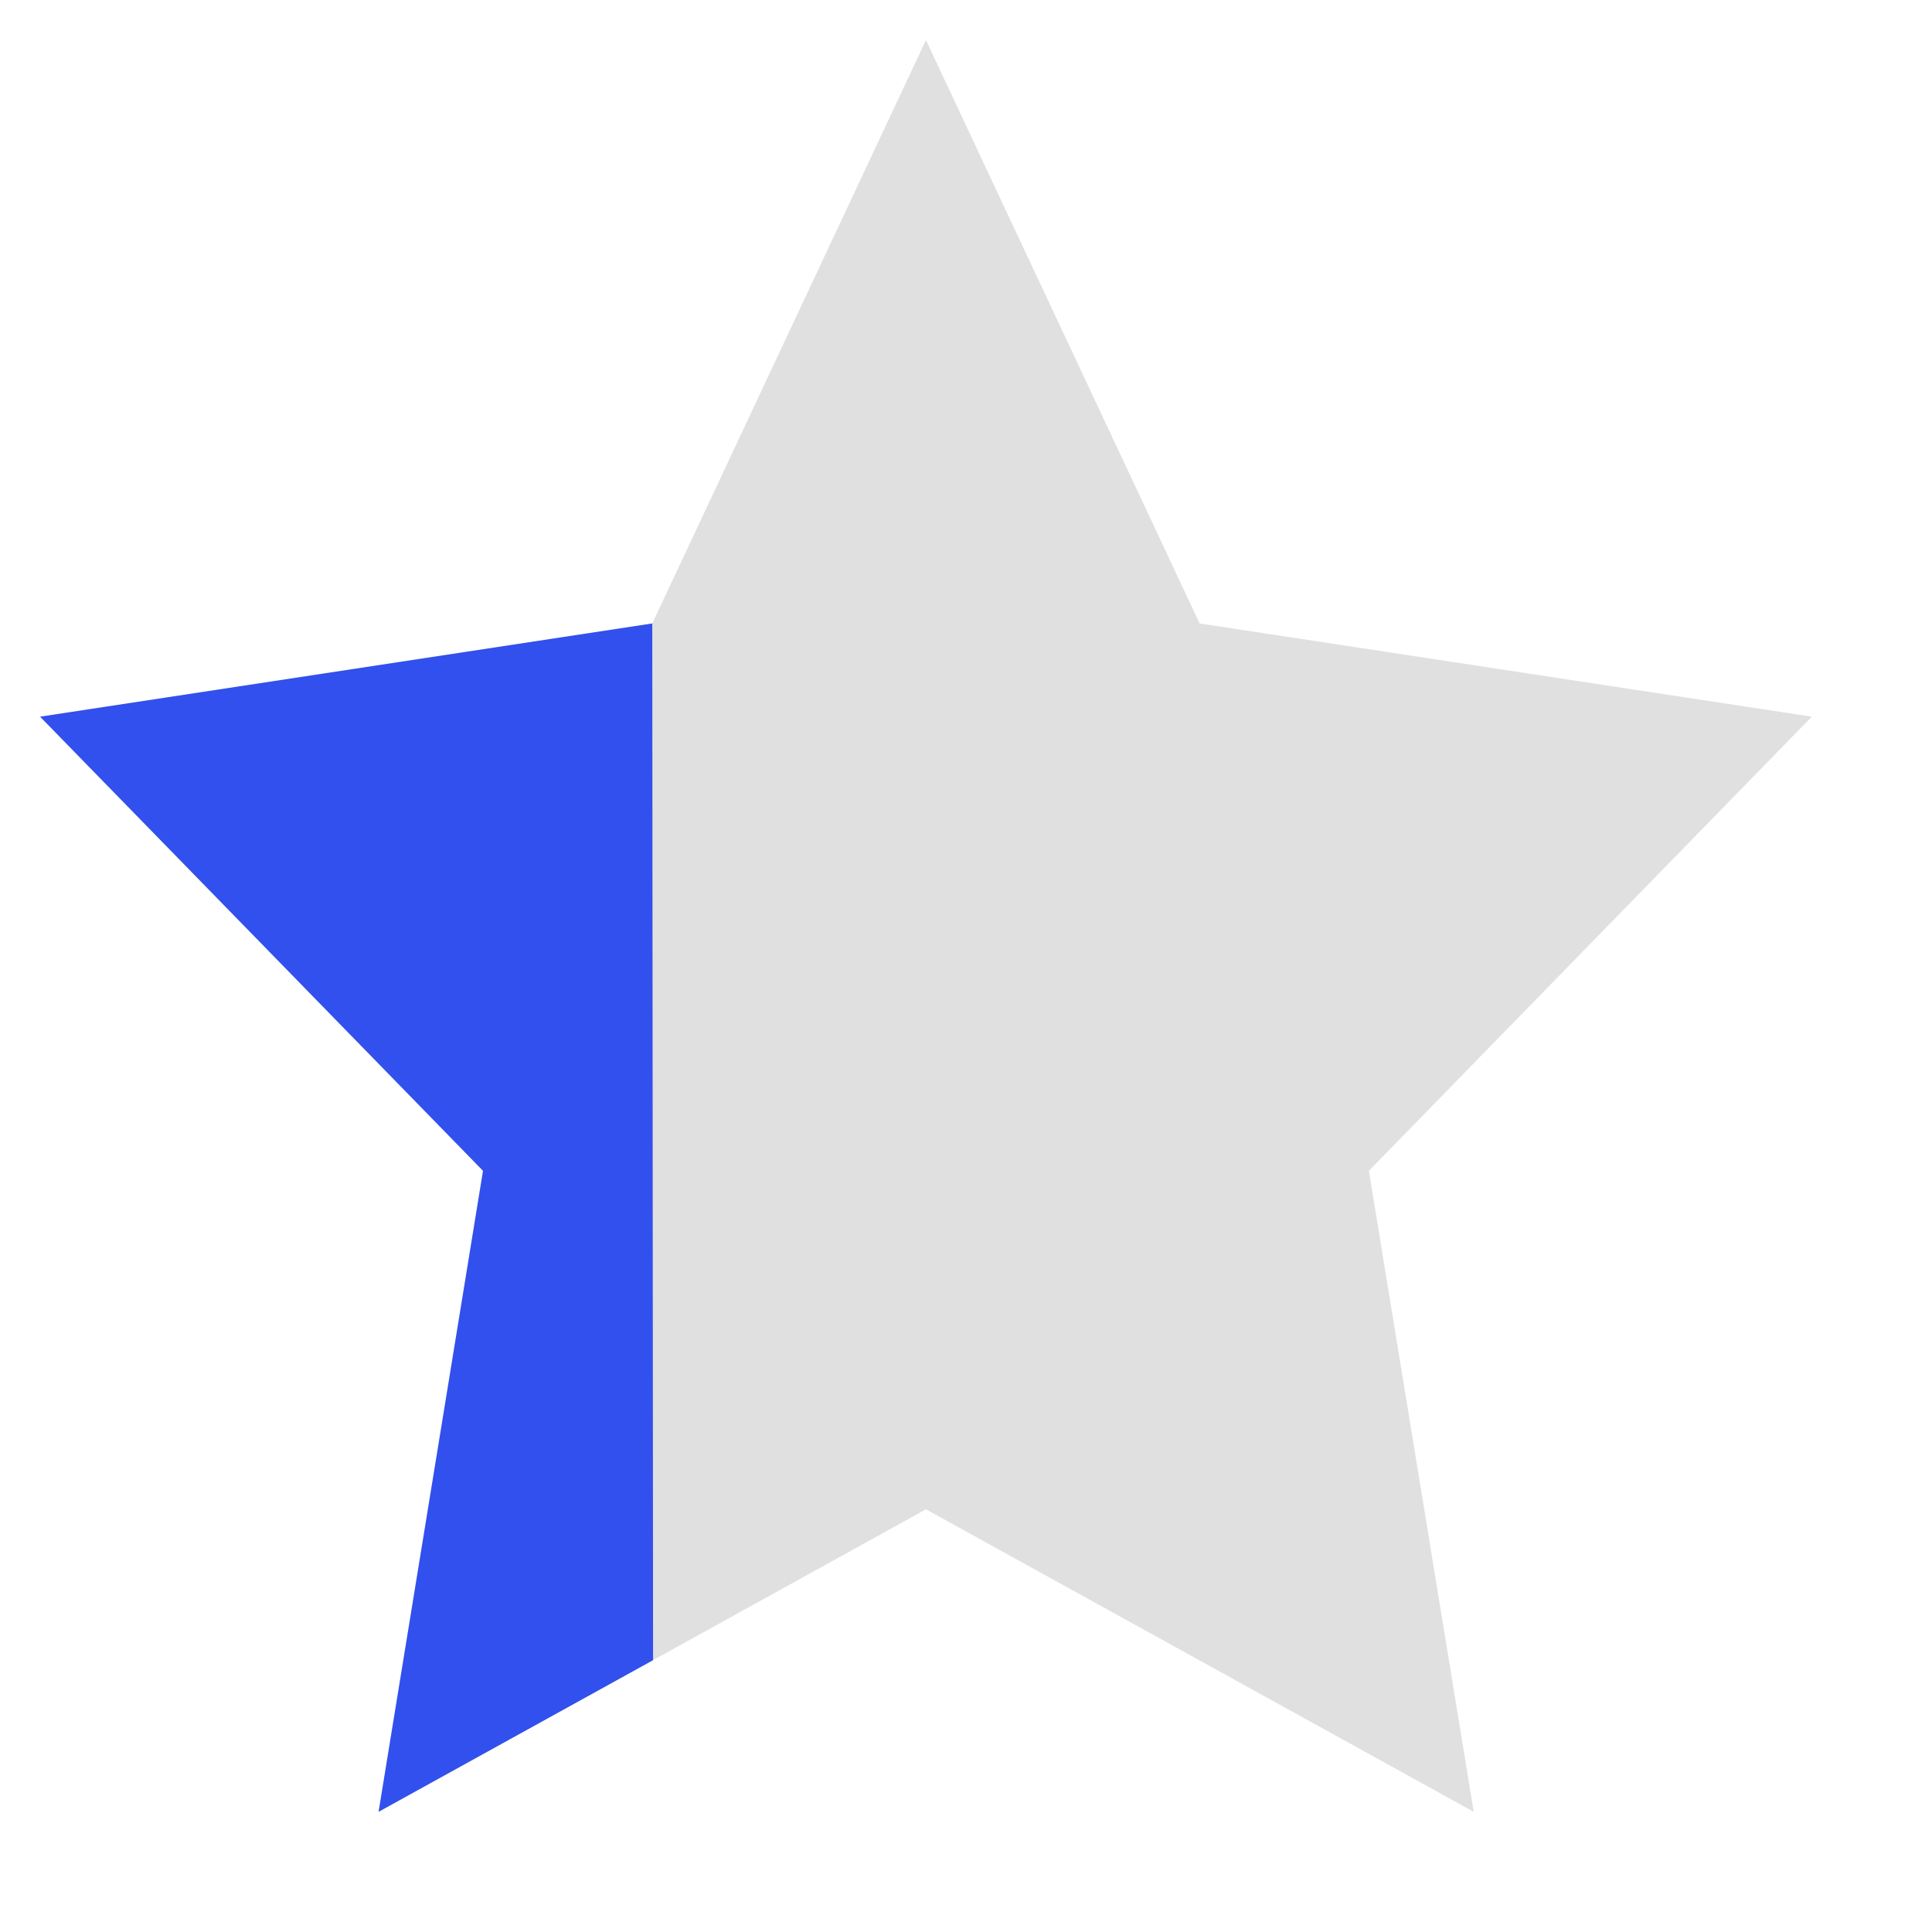
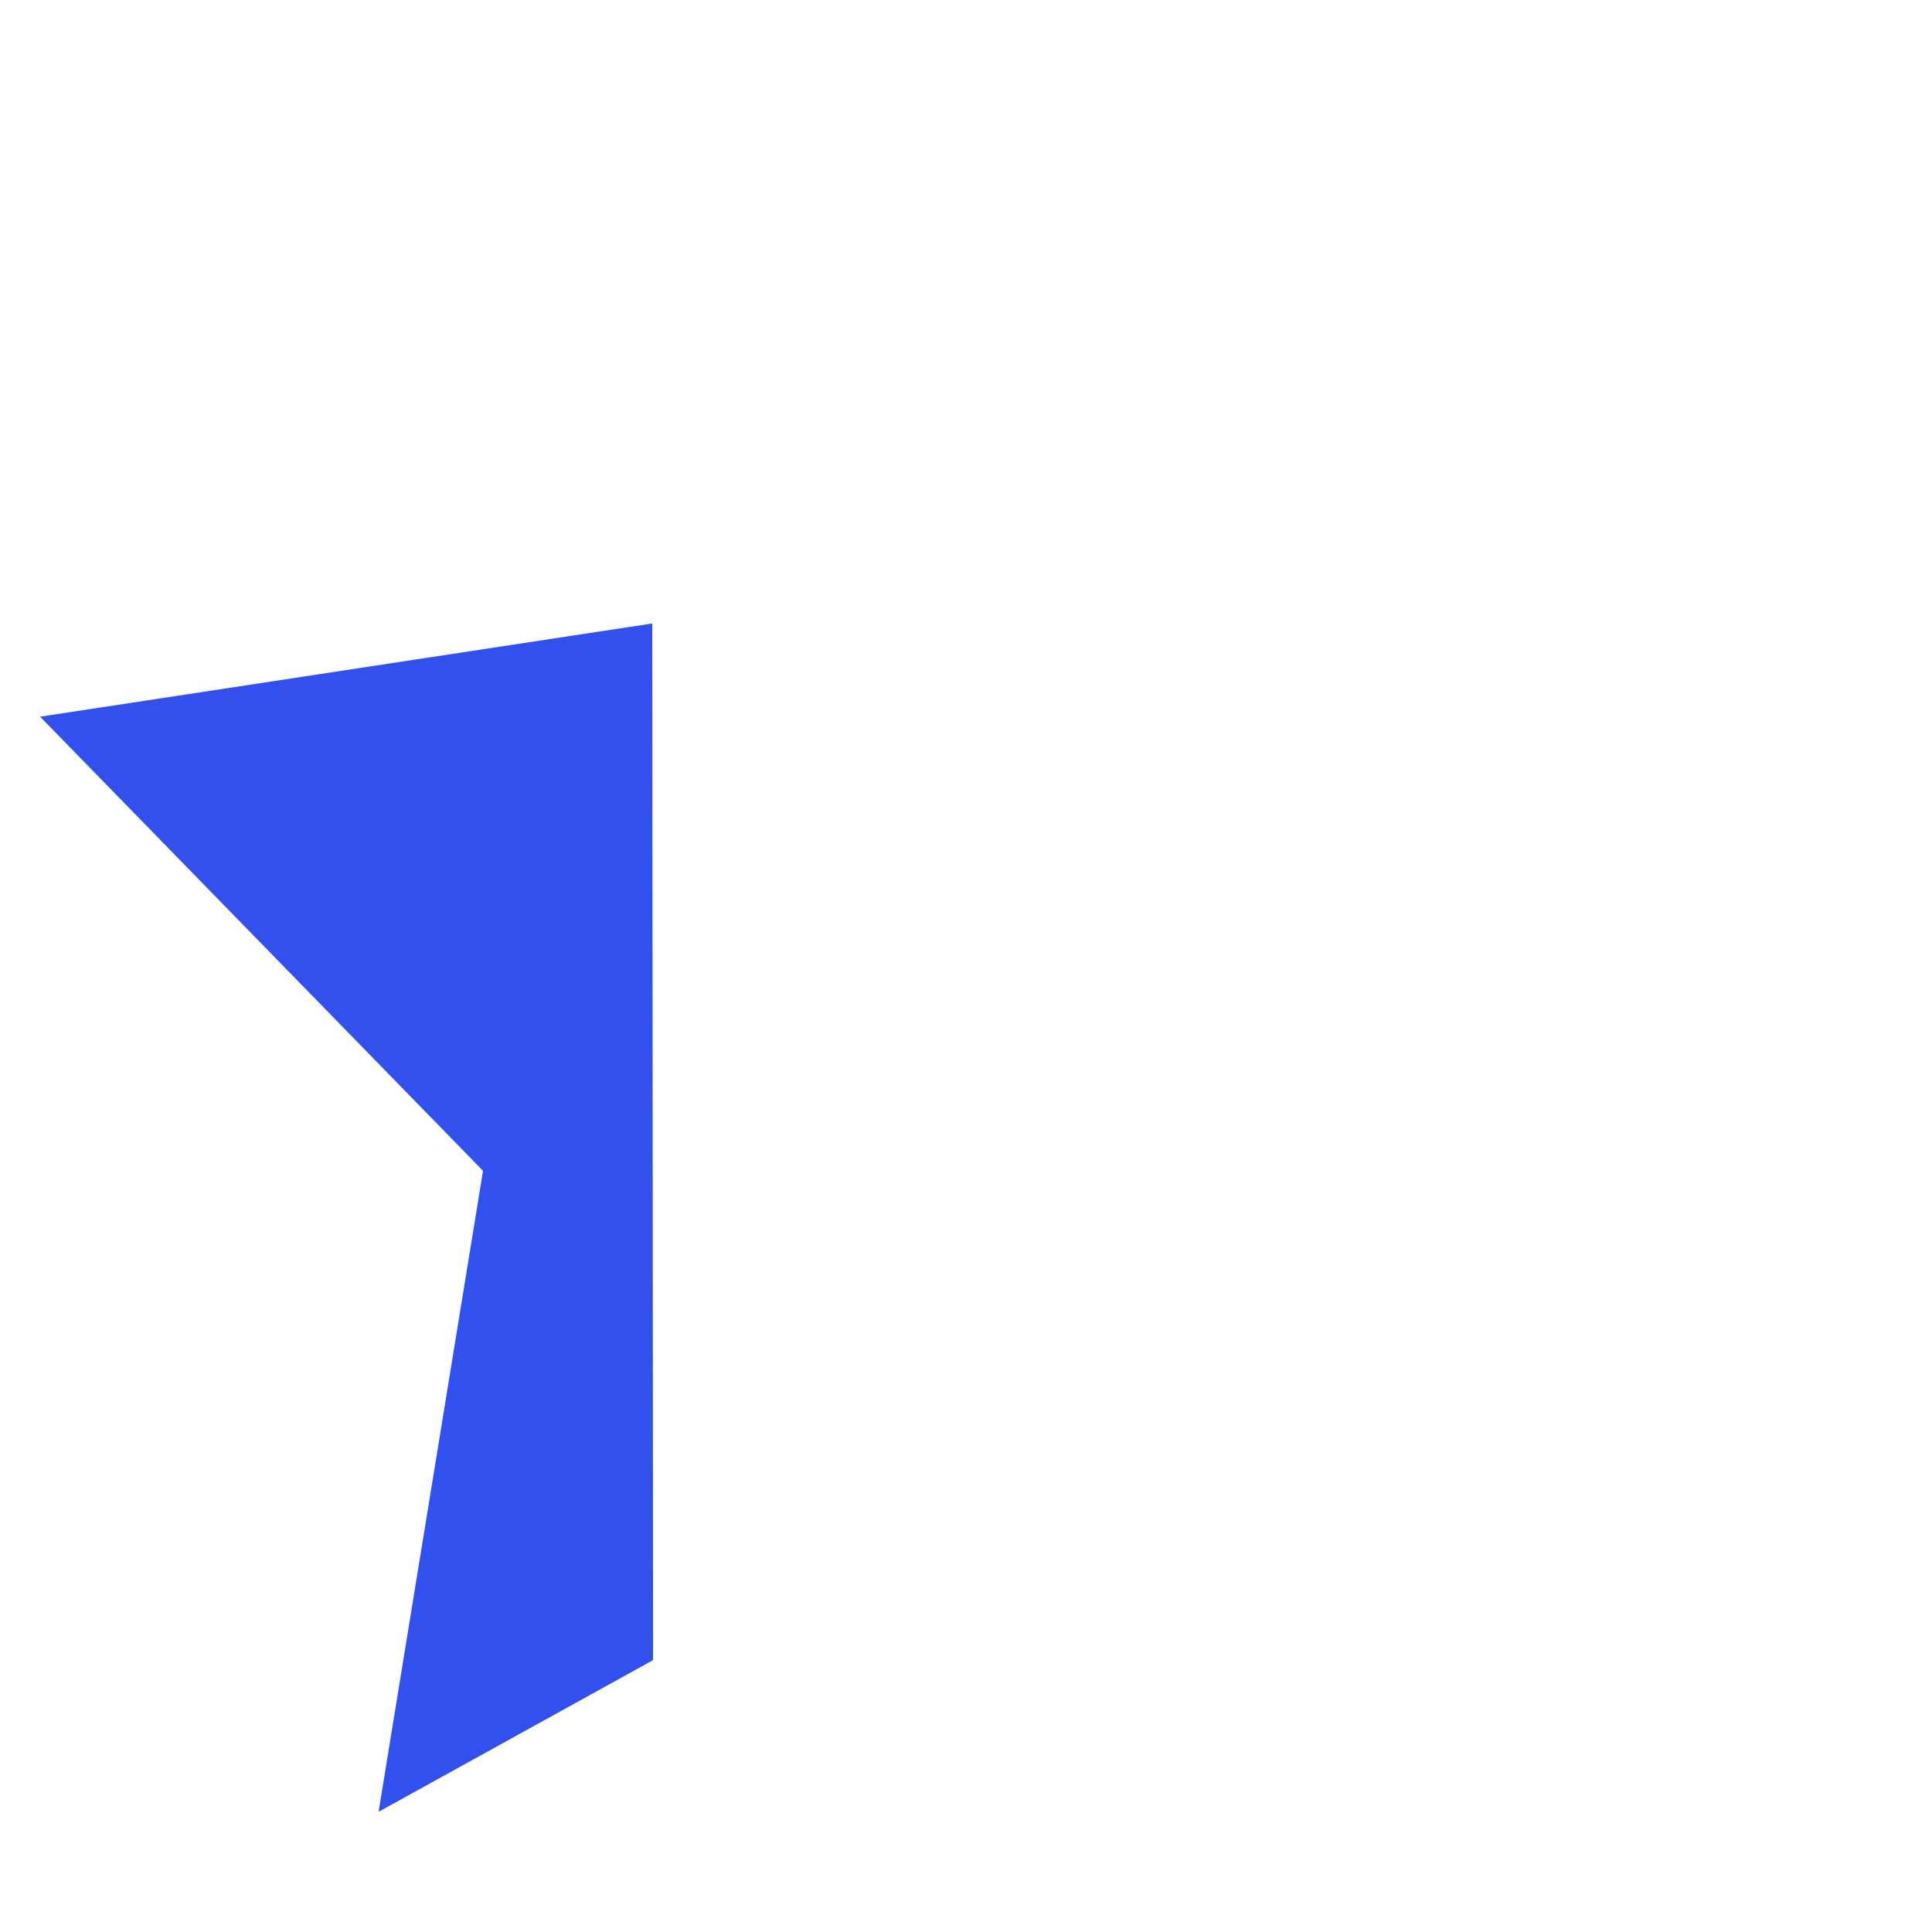
<svg xmlns="http://www.w3.org/2000/svg" xmlns:xlink="http://www.w3.org/1999/xlink" version="1.1" preserveAspectRatio="xMidYMid meet" viewBox="292.858 263.518 48.286 48.286" width="44.29" height="44.29">
  <defs>
-     <path d="M322.84 279.1L338.14 281.43L327.07 292.78L329.69 308.8L316 301.24L302.32 308.8L304.93 292.78L293.86 281.43L309.16 279.1L316 264.52L322.84 279.1Z" id="dcKLFQn7A" />
    <path d="M309.18 305.01L302.32 308.8L304.93 292.78L293.86 281.43L309.16 279.1L309.18 305.01Z" id="dfMIW4DYa" />
  </defs>
  <g>
    <g>
      <use xlink:href="#dcKLFQn7A" opacity="1" fill="#e0e0e0" fill-opacity="1" />
    </g>
    <g>
      <use xlink:href="#dfMIW4DYa" opacity="1" fill="#3150ED" fill-opacity="1" />
    </g>
  </g>
</svg>